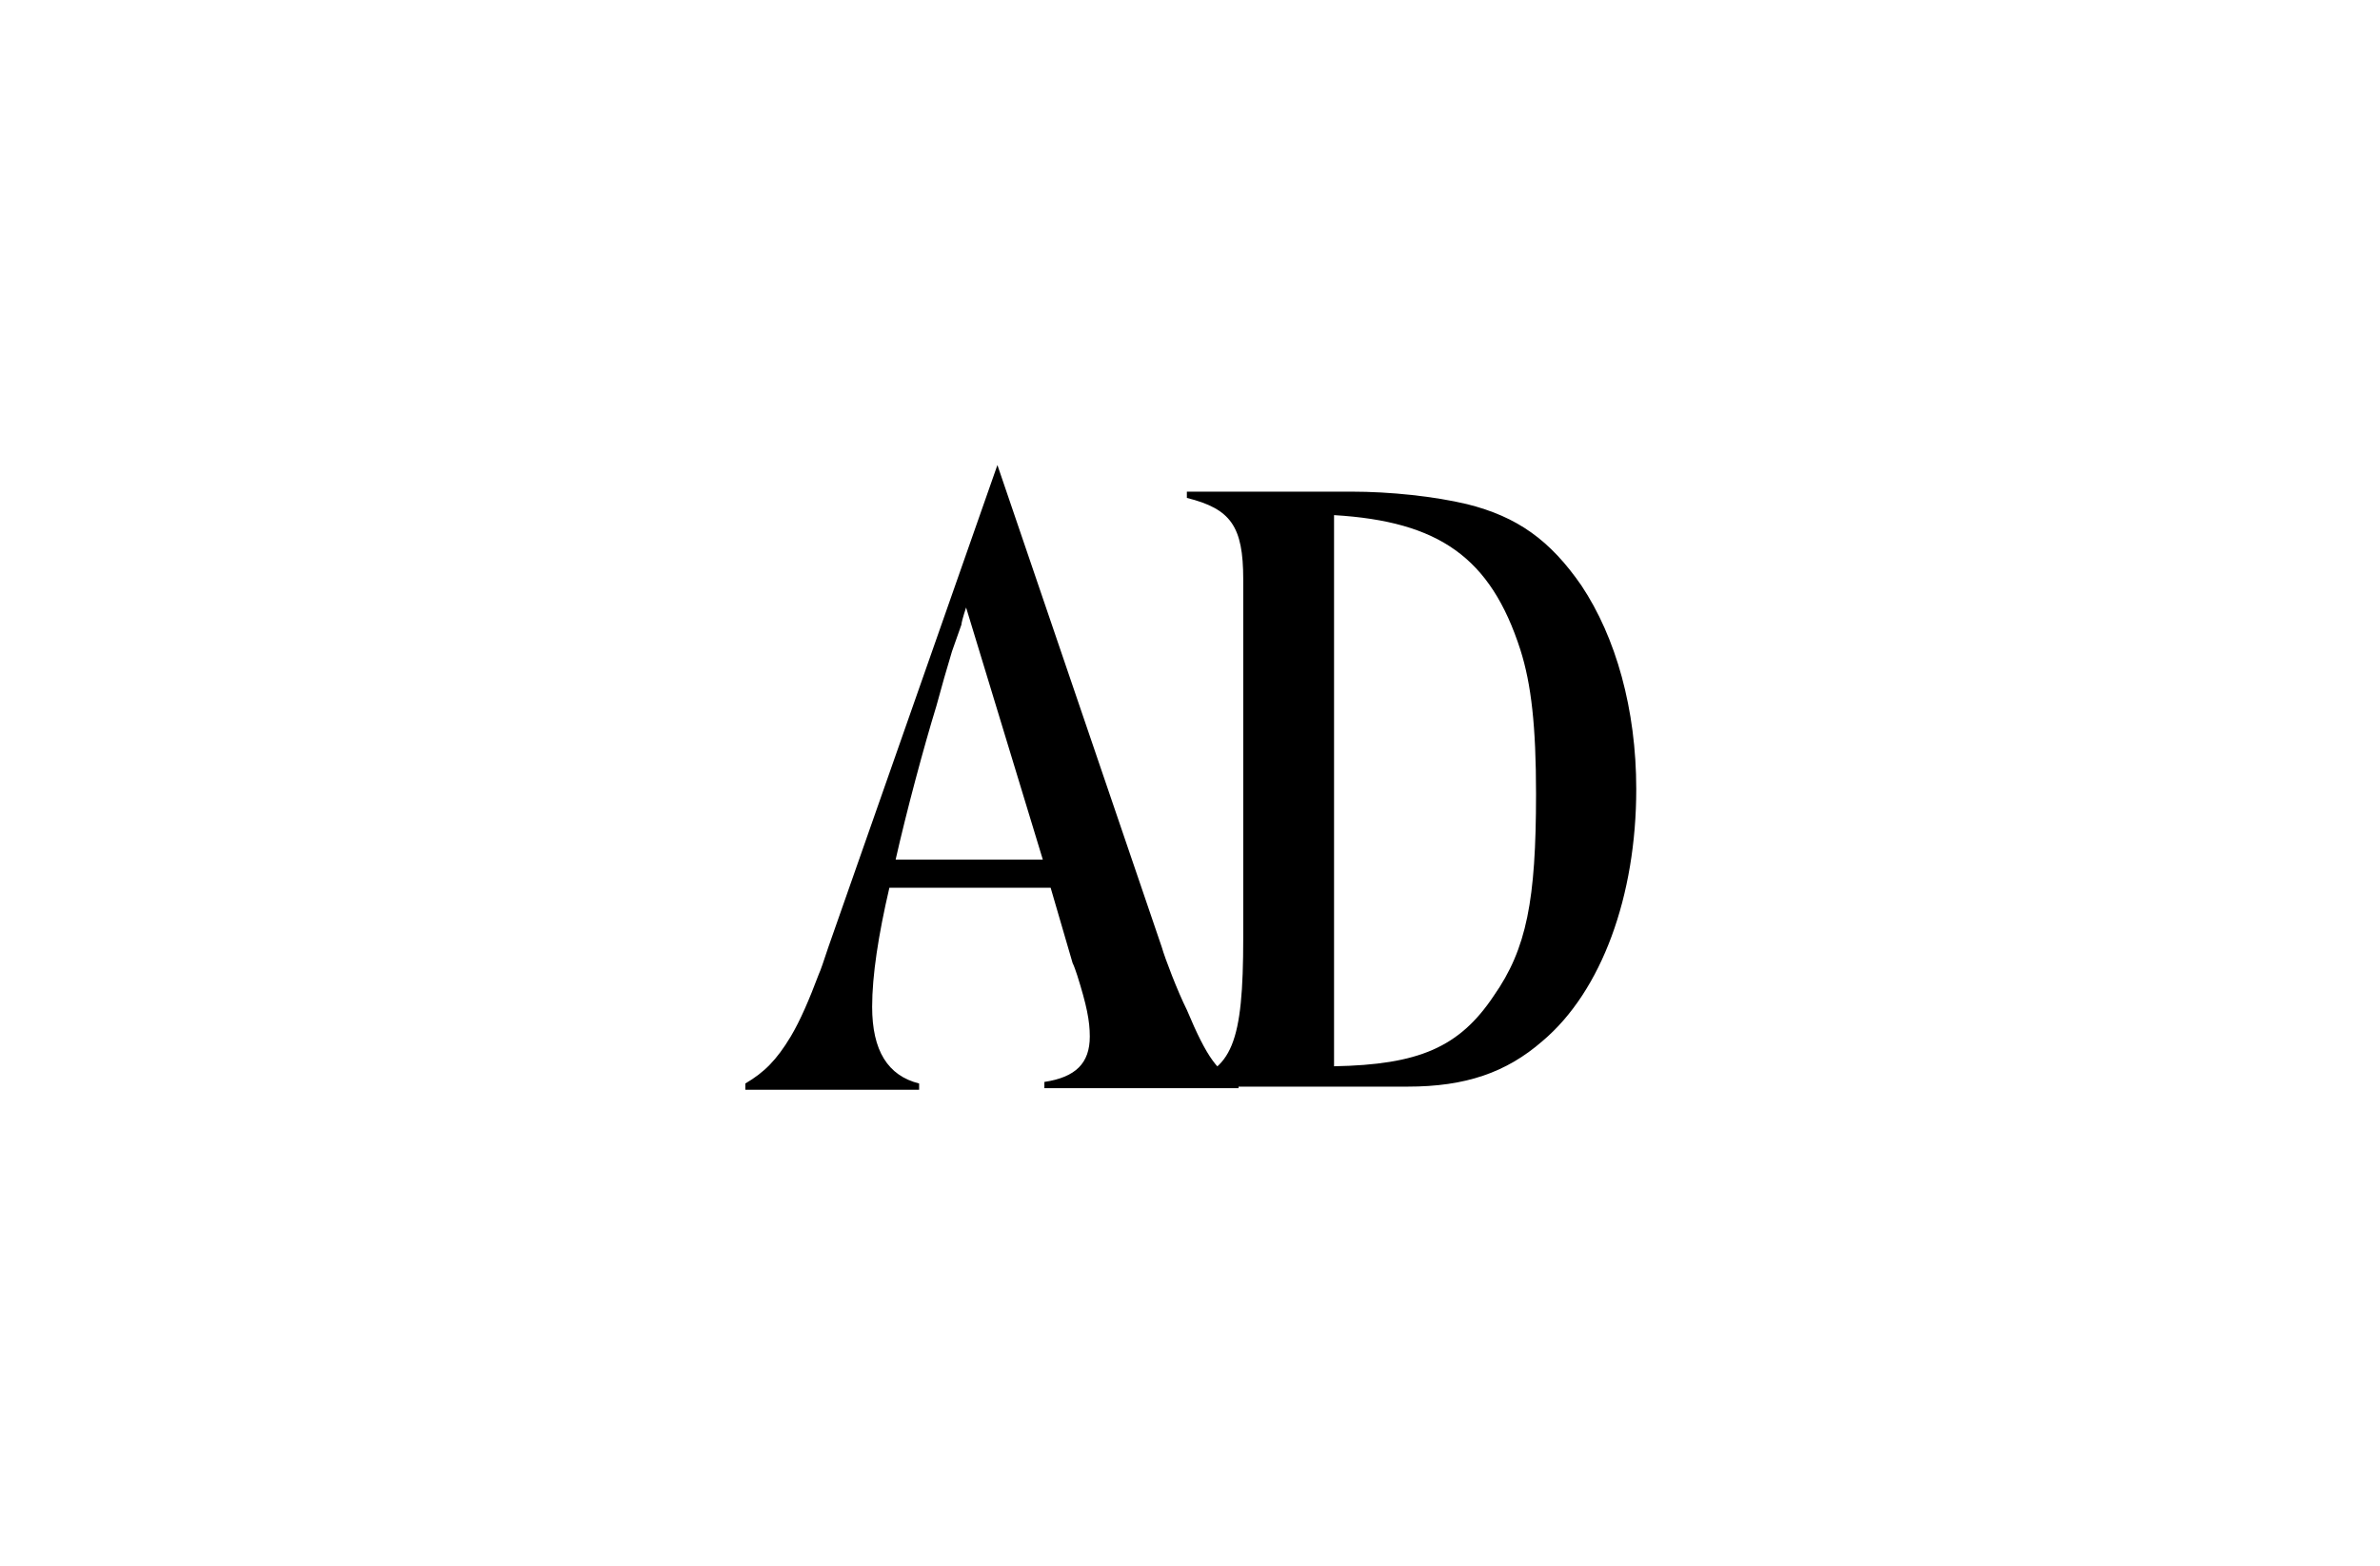
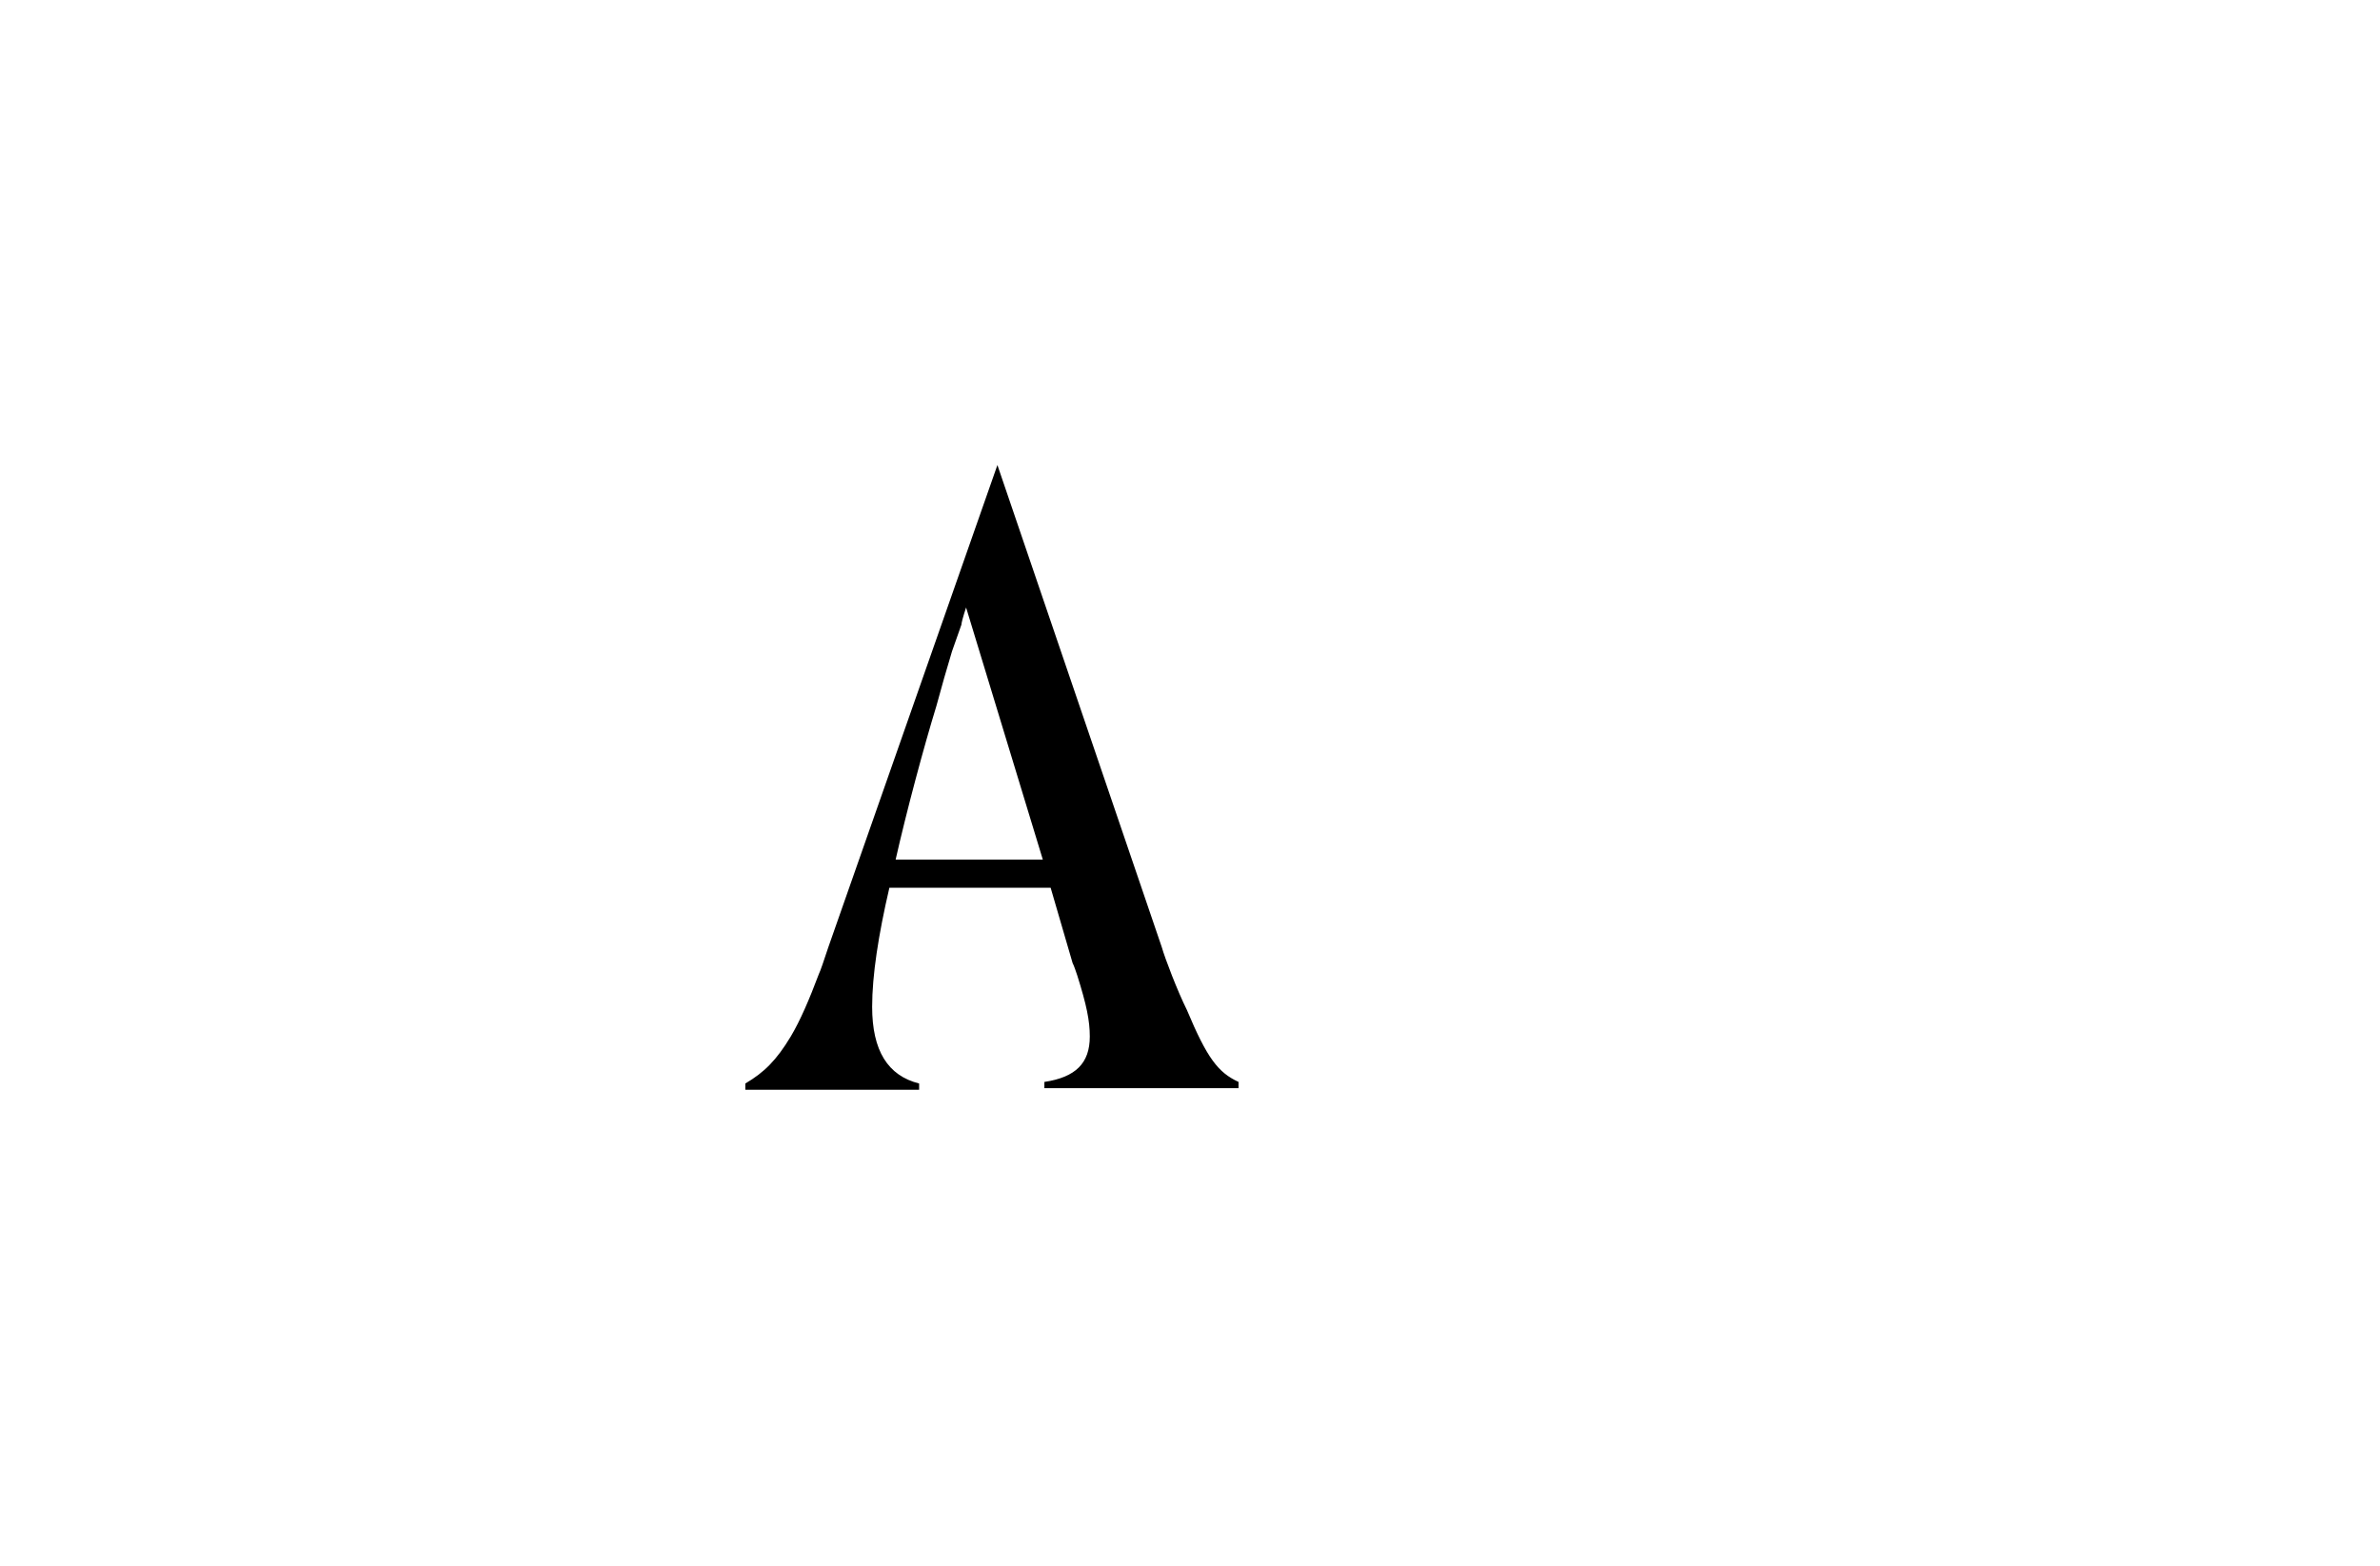
<svg xmlns="http://www.w3.org/2000/svg" width="100%" height="100%" viewBox="0 0 152 100" version="1.1" xml:space="preserve" style="fill-rule:evenodd;clip-rule:evenodd;stroke-linejoin:round;stroke-miterlimit:2;">
  <g>
    <path d="M74.2,60.5c0.2,0.7 1,2.8 1.6,4c1.3,3.1 2,4 3.3,4.6l0,0.4l-12.4,0l0,-0.4c2,-0.3 2.9,-1.2 2.9,-2.9c0,-1 -0.2,-2 -0.8,-3.9c-0.1,-0.3 -0.2,-0.6 -0.3,-0.8l-1.4,-4.8l-10.3,0c-0.7,3 -1.1,5.6 -1.1,7.6c0,2.8 1,4.4 3,4.9l0,0.4l-11.1,0l0,-0.4c1.2,-0.7 2,-1.5 2.9,-3c0.6,-1 1.2,-2.4 1.8,-4c0.1,-0.2 0.3,-0.8 0.6,-1.7l10.8,-30.8l10.5,30.8Zm-12.5,-21.7c-0.2,0.6 -0.3,1 -0.3,1.1l-0.6,1.7l-0.5,1.7l-0.5,1.8c-0.8,2.6 -1.9,6.7 -2.6,9.8l9.4,0l-4.9,-16.1Z" style="fill-rule:nonzero;" />
-     <path d="M75.6,69.1c3.1,-0.7 3.8,-2.5 3.8,-9.2l0,-22.9c0,-3.4 -0.8,-4.5 -3.6,-5.2l0,-0.4l10.5,0c2.5,0 5.3,0.3 7.4,0.8c3.2,0.8 5.3,2.3 7.3,5.2c2.2,3.3 3.5,7.9 3.5,13c0,6.8 -2.2,12.9 -6,16.1c-2.3,2 -4.9,2.9 -8.6,2.9l-14.3,0l0,-0.3Zm9.6,-1c5.4,-0.1 8,-1.2 10.2,-4.5c2.1,-3 2.7,-6.1 2.7,-12.9c0,-4.3 -0.3,-7 -1,-9.2c-1.9,-5.9 -5.2,-8.2 -11.9,-8.6l0,35.2Z" style="fill-rule:nonzero;" />
  </g>
</svg>